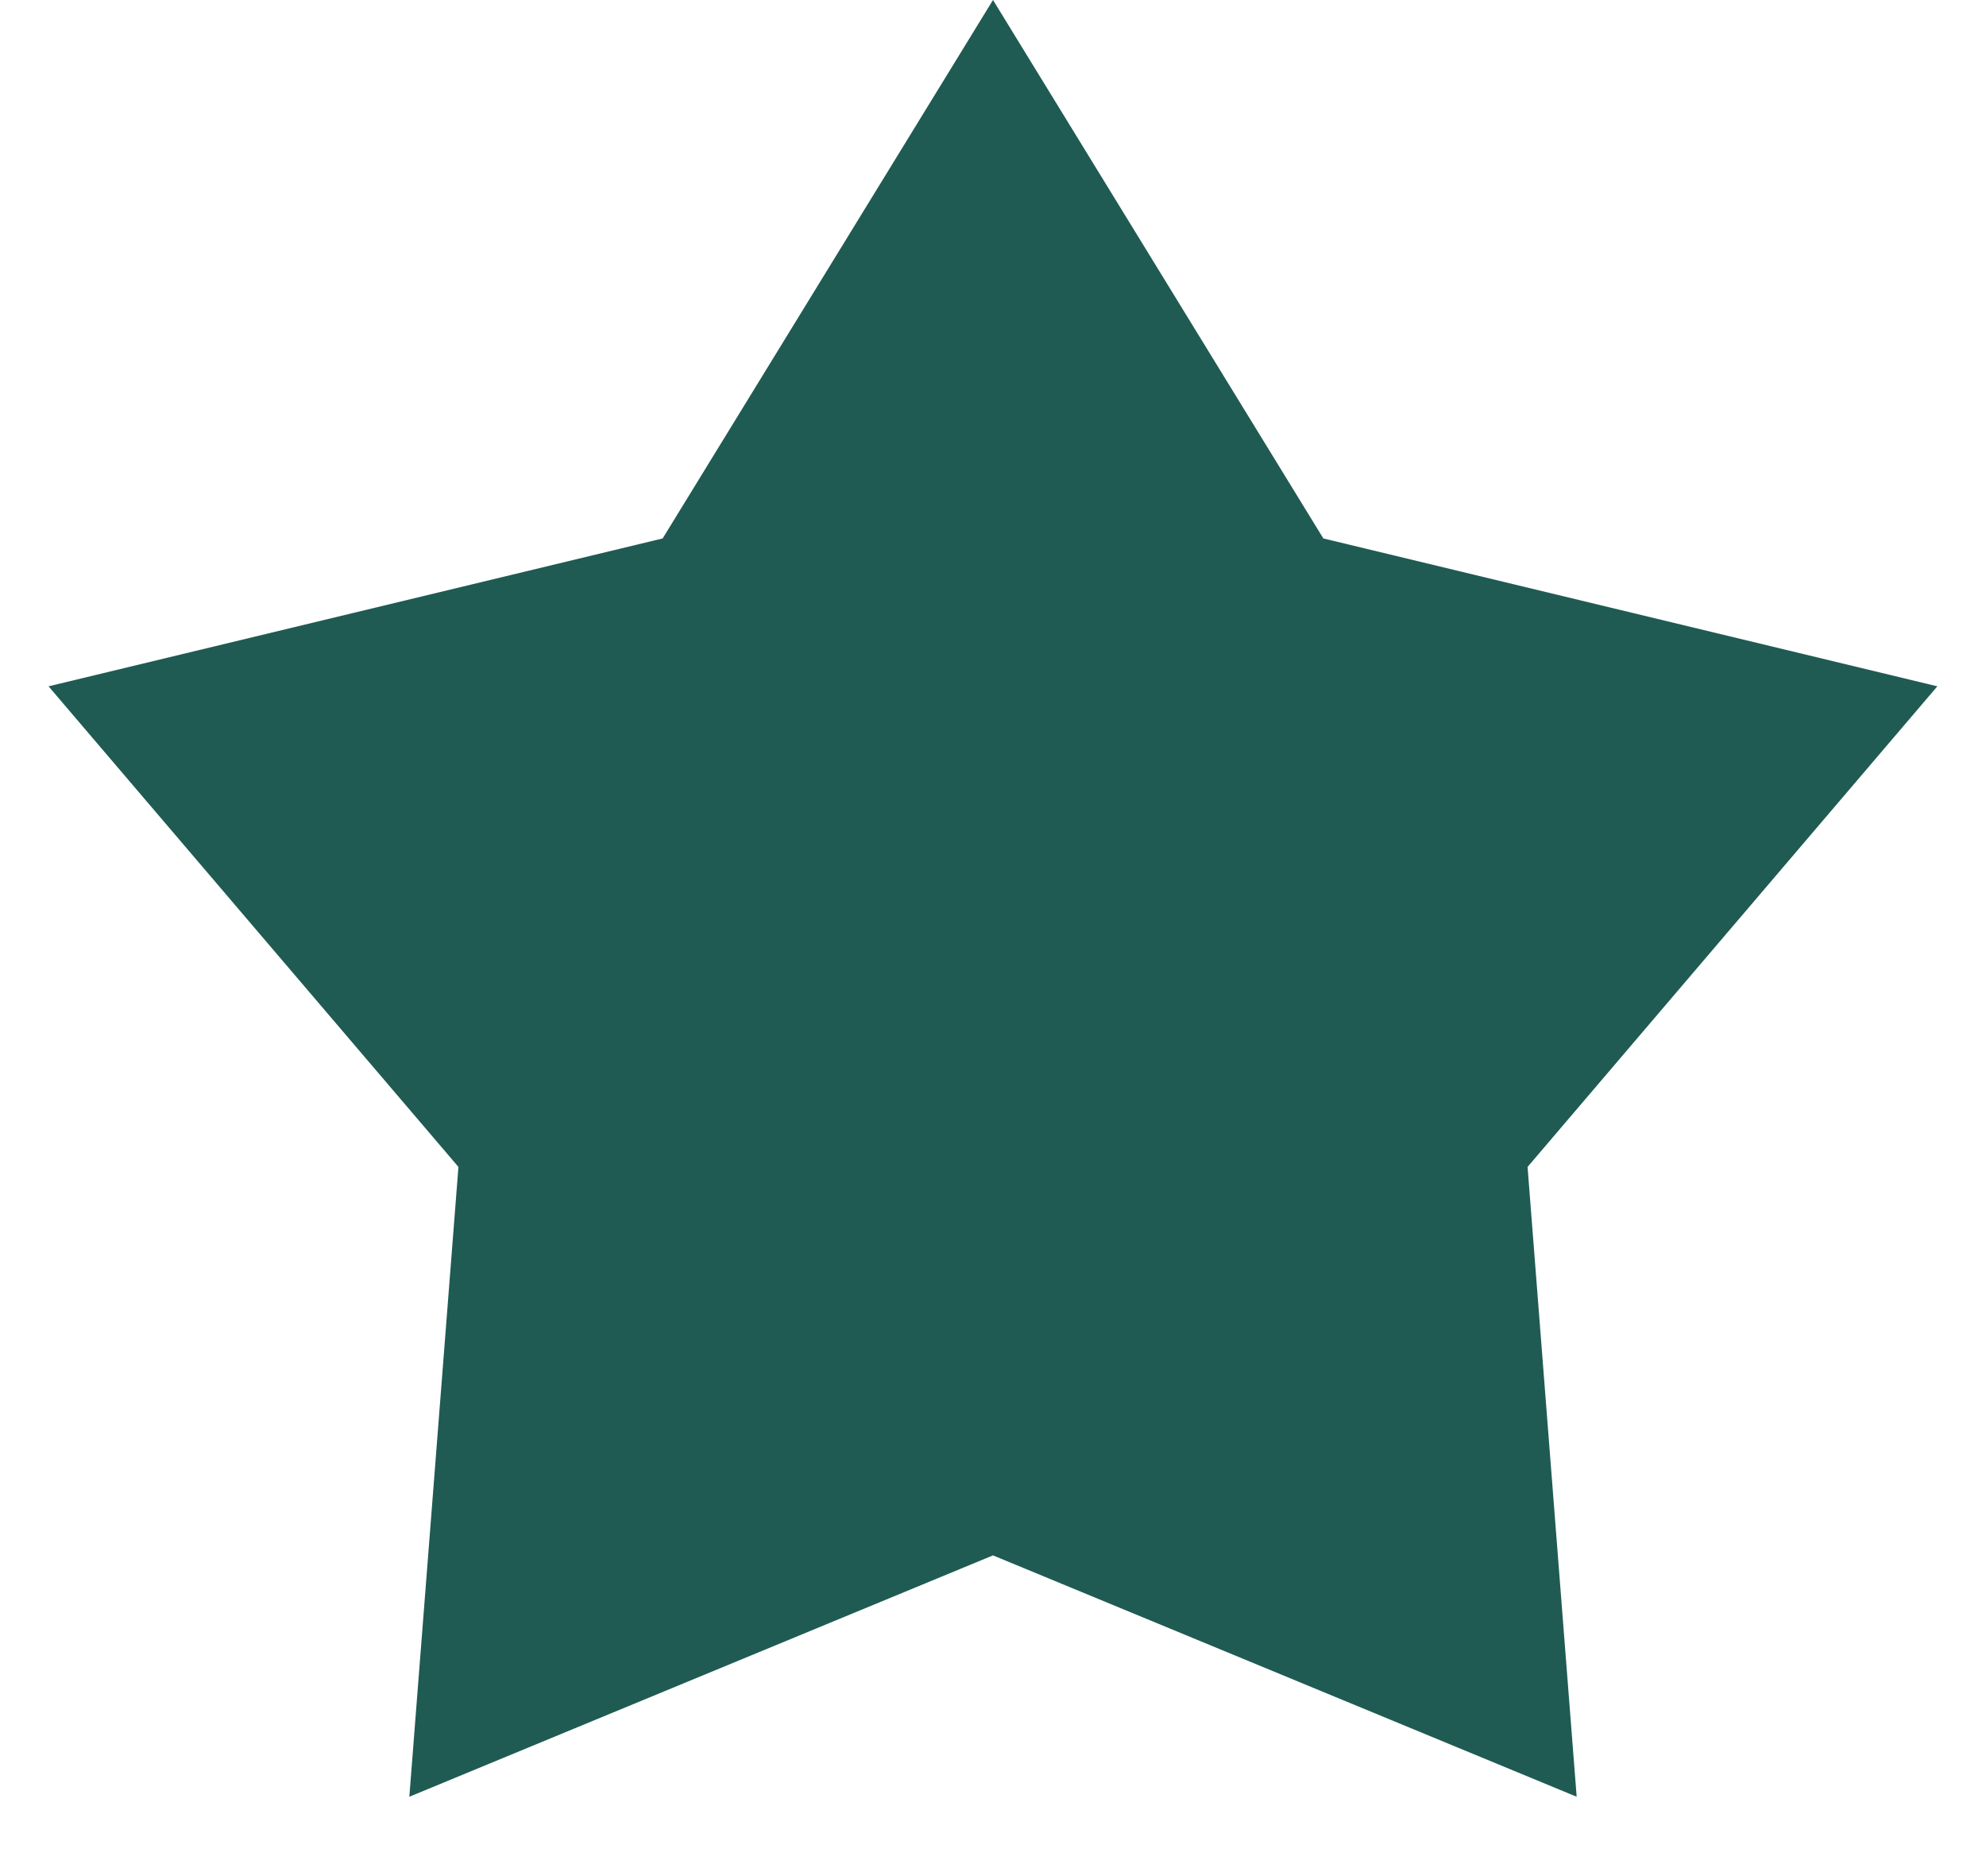
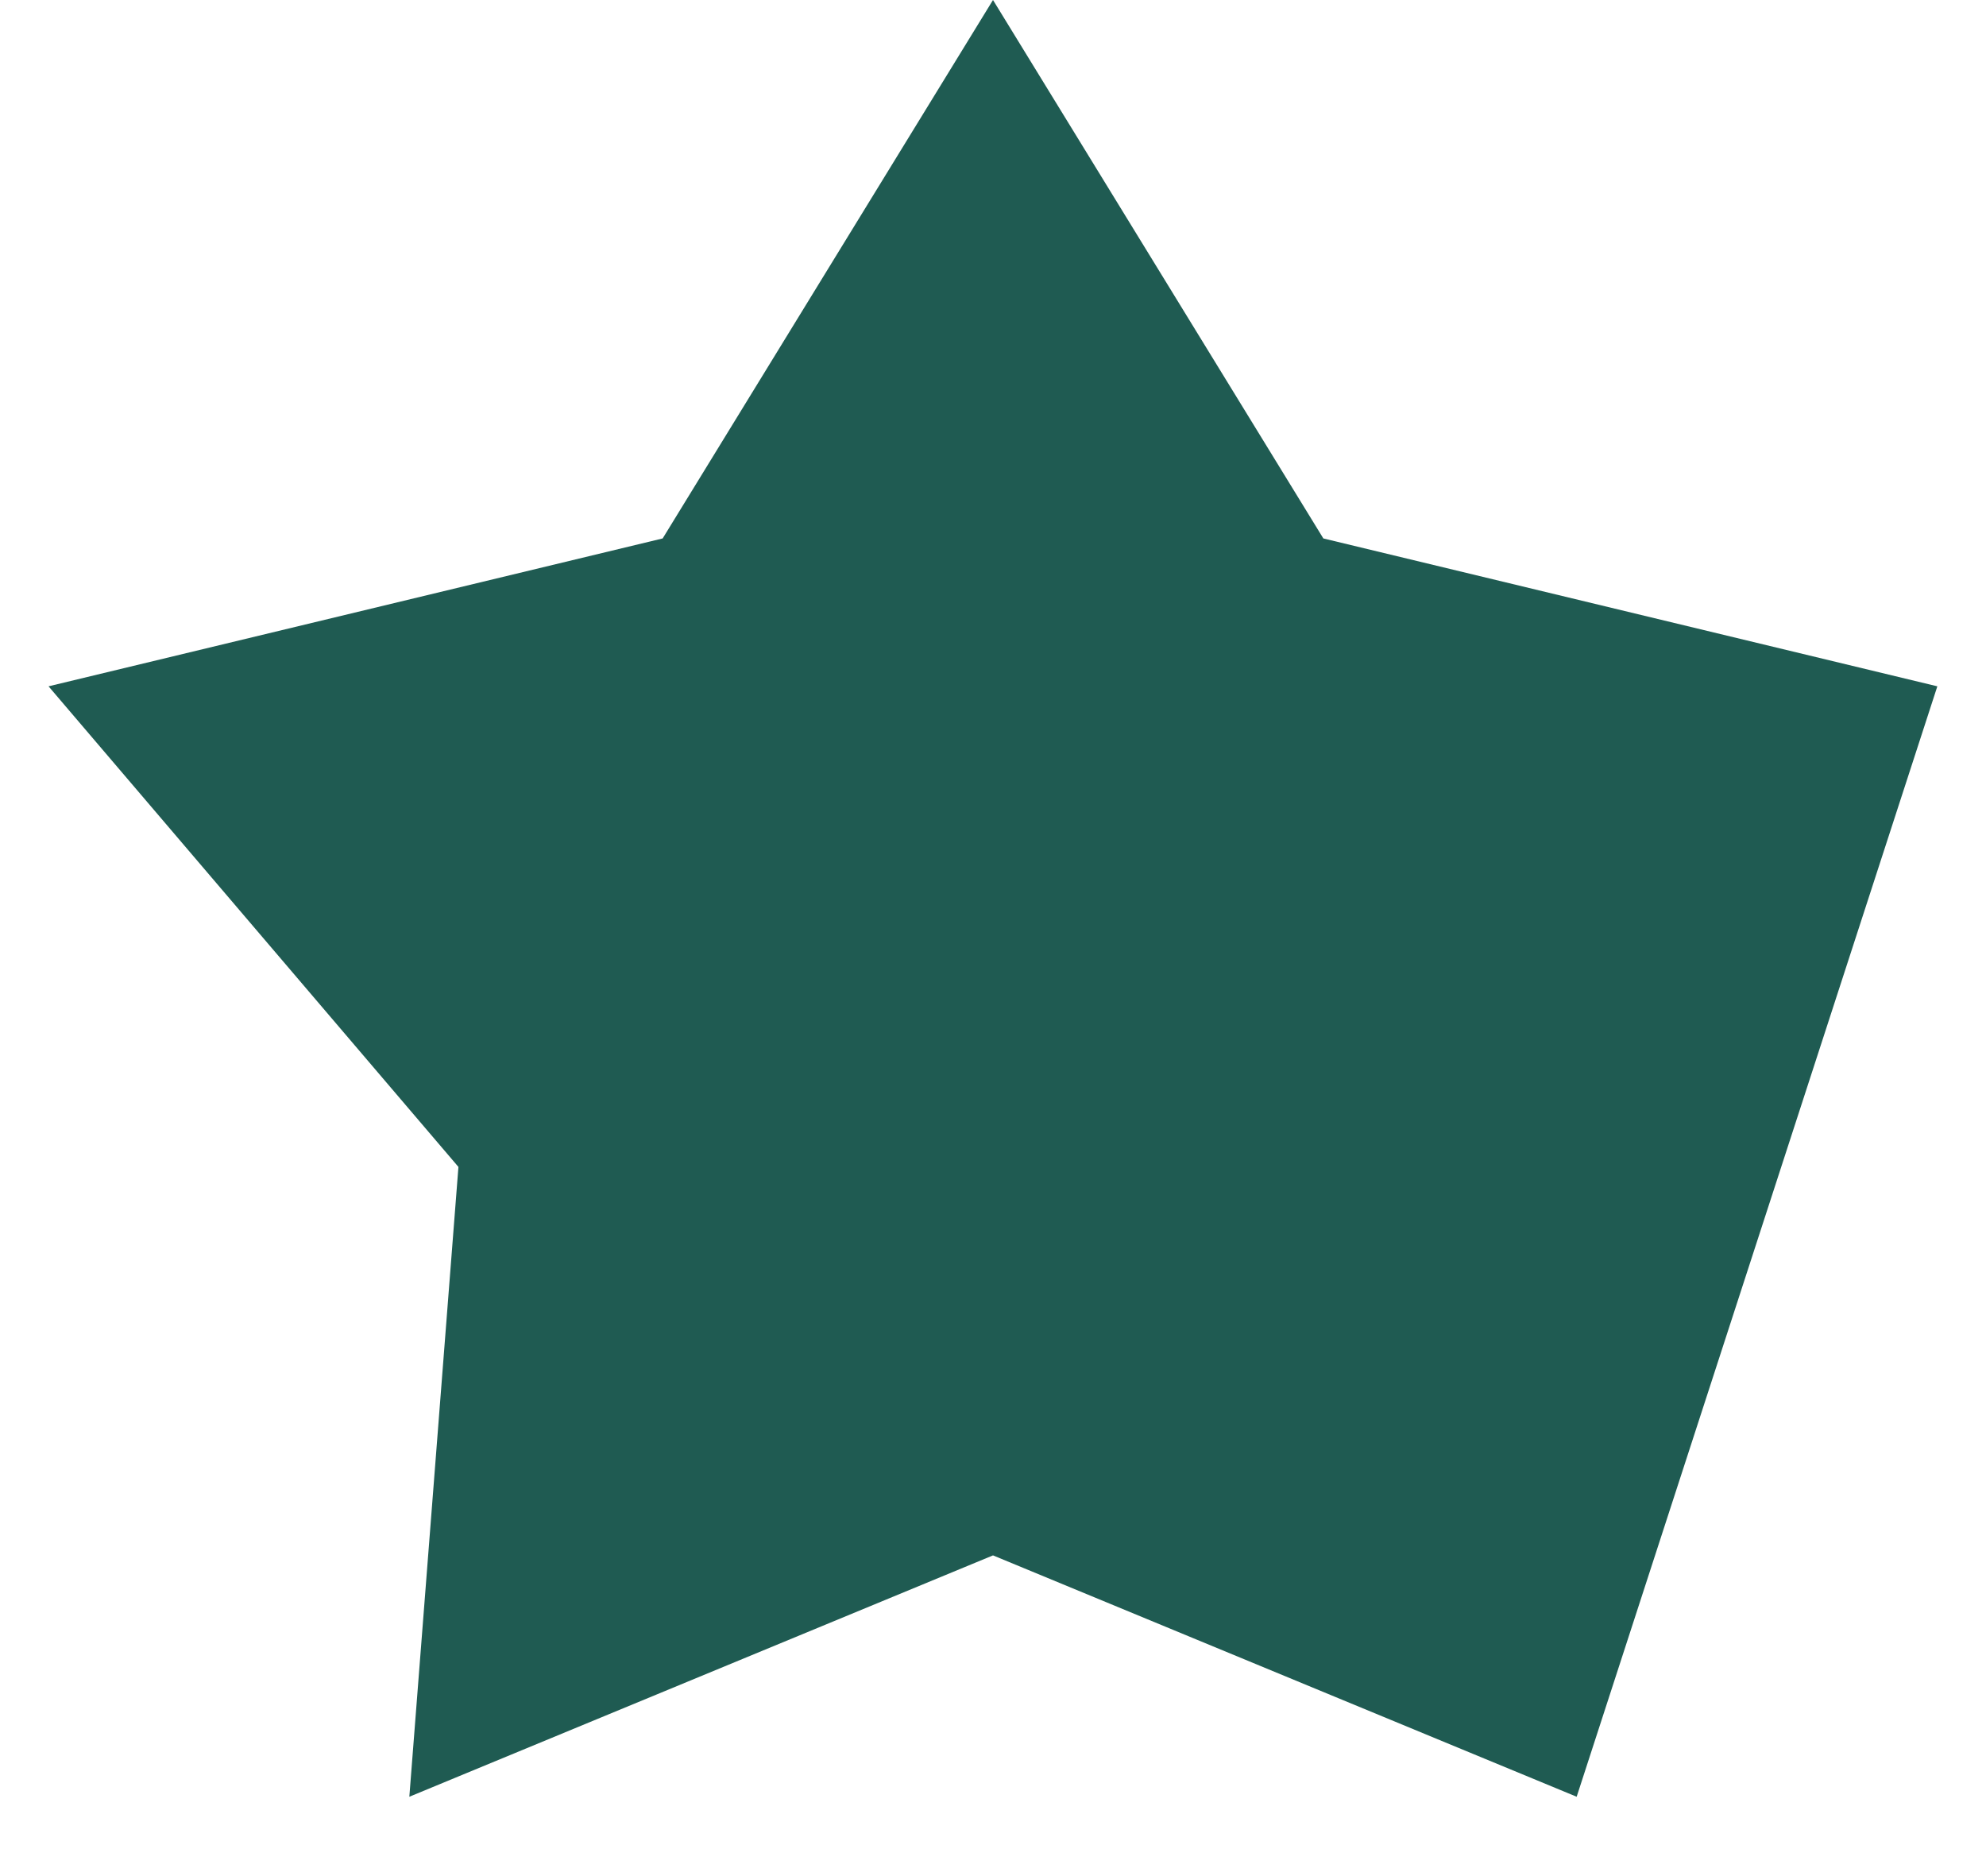
<svg xmlns="http://www.w3.org/2000/svg" width="18" height="17" viewBox="0 0 18 17" fill="none">
-   <path d="M9 0L11.994 4.879L17.559 6.219L13.845 10.574L14.29 16.281L9 14.094L3.71 16.281L4.155 10.574L0.44 6.219L6.006 4.879L9 0Z" fill="#1F5B52" />
+   <path d="M9 0L11.994 4.879L17.559 6.219L14.29 16.281L9 14.094L3.71 16.281L4.155 10.574L0.44 6.219L6.006 4.879L9 0Z" fill="#1F5B52" />
</svg>